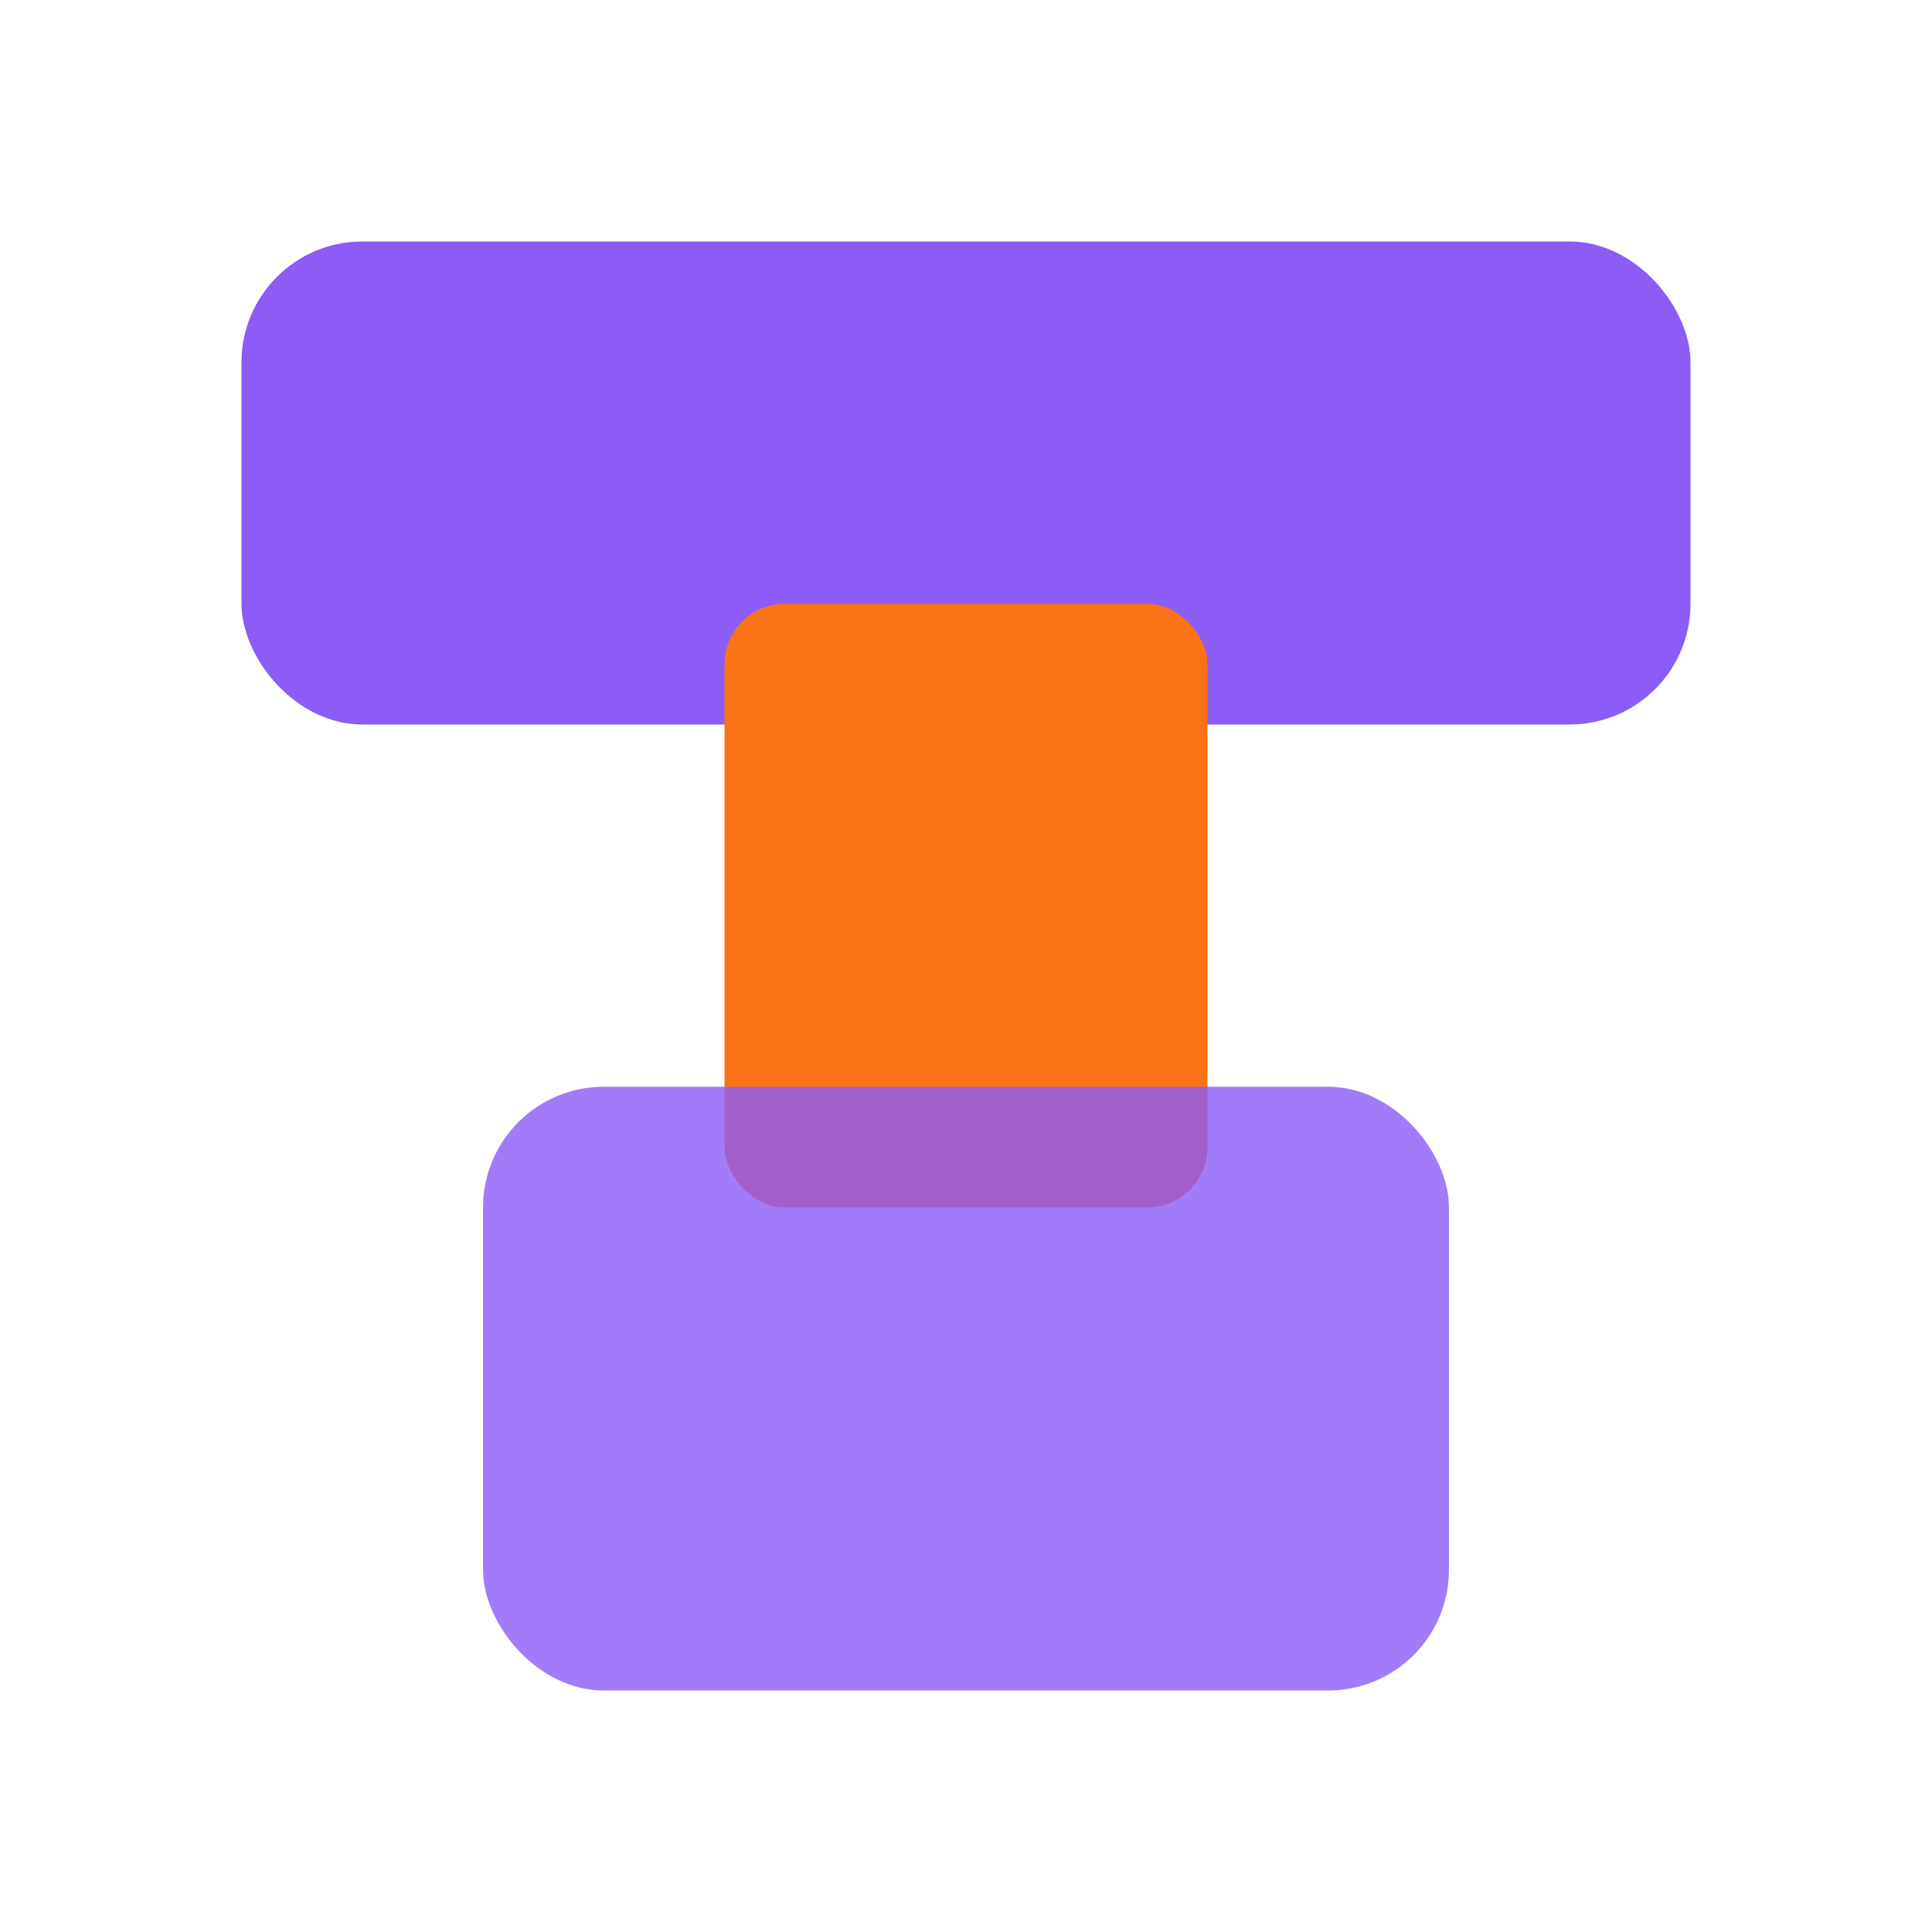
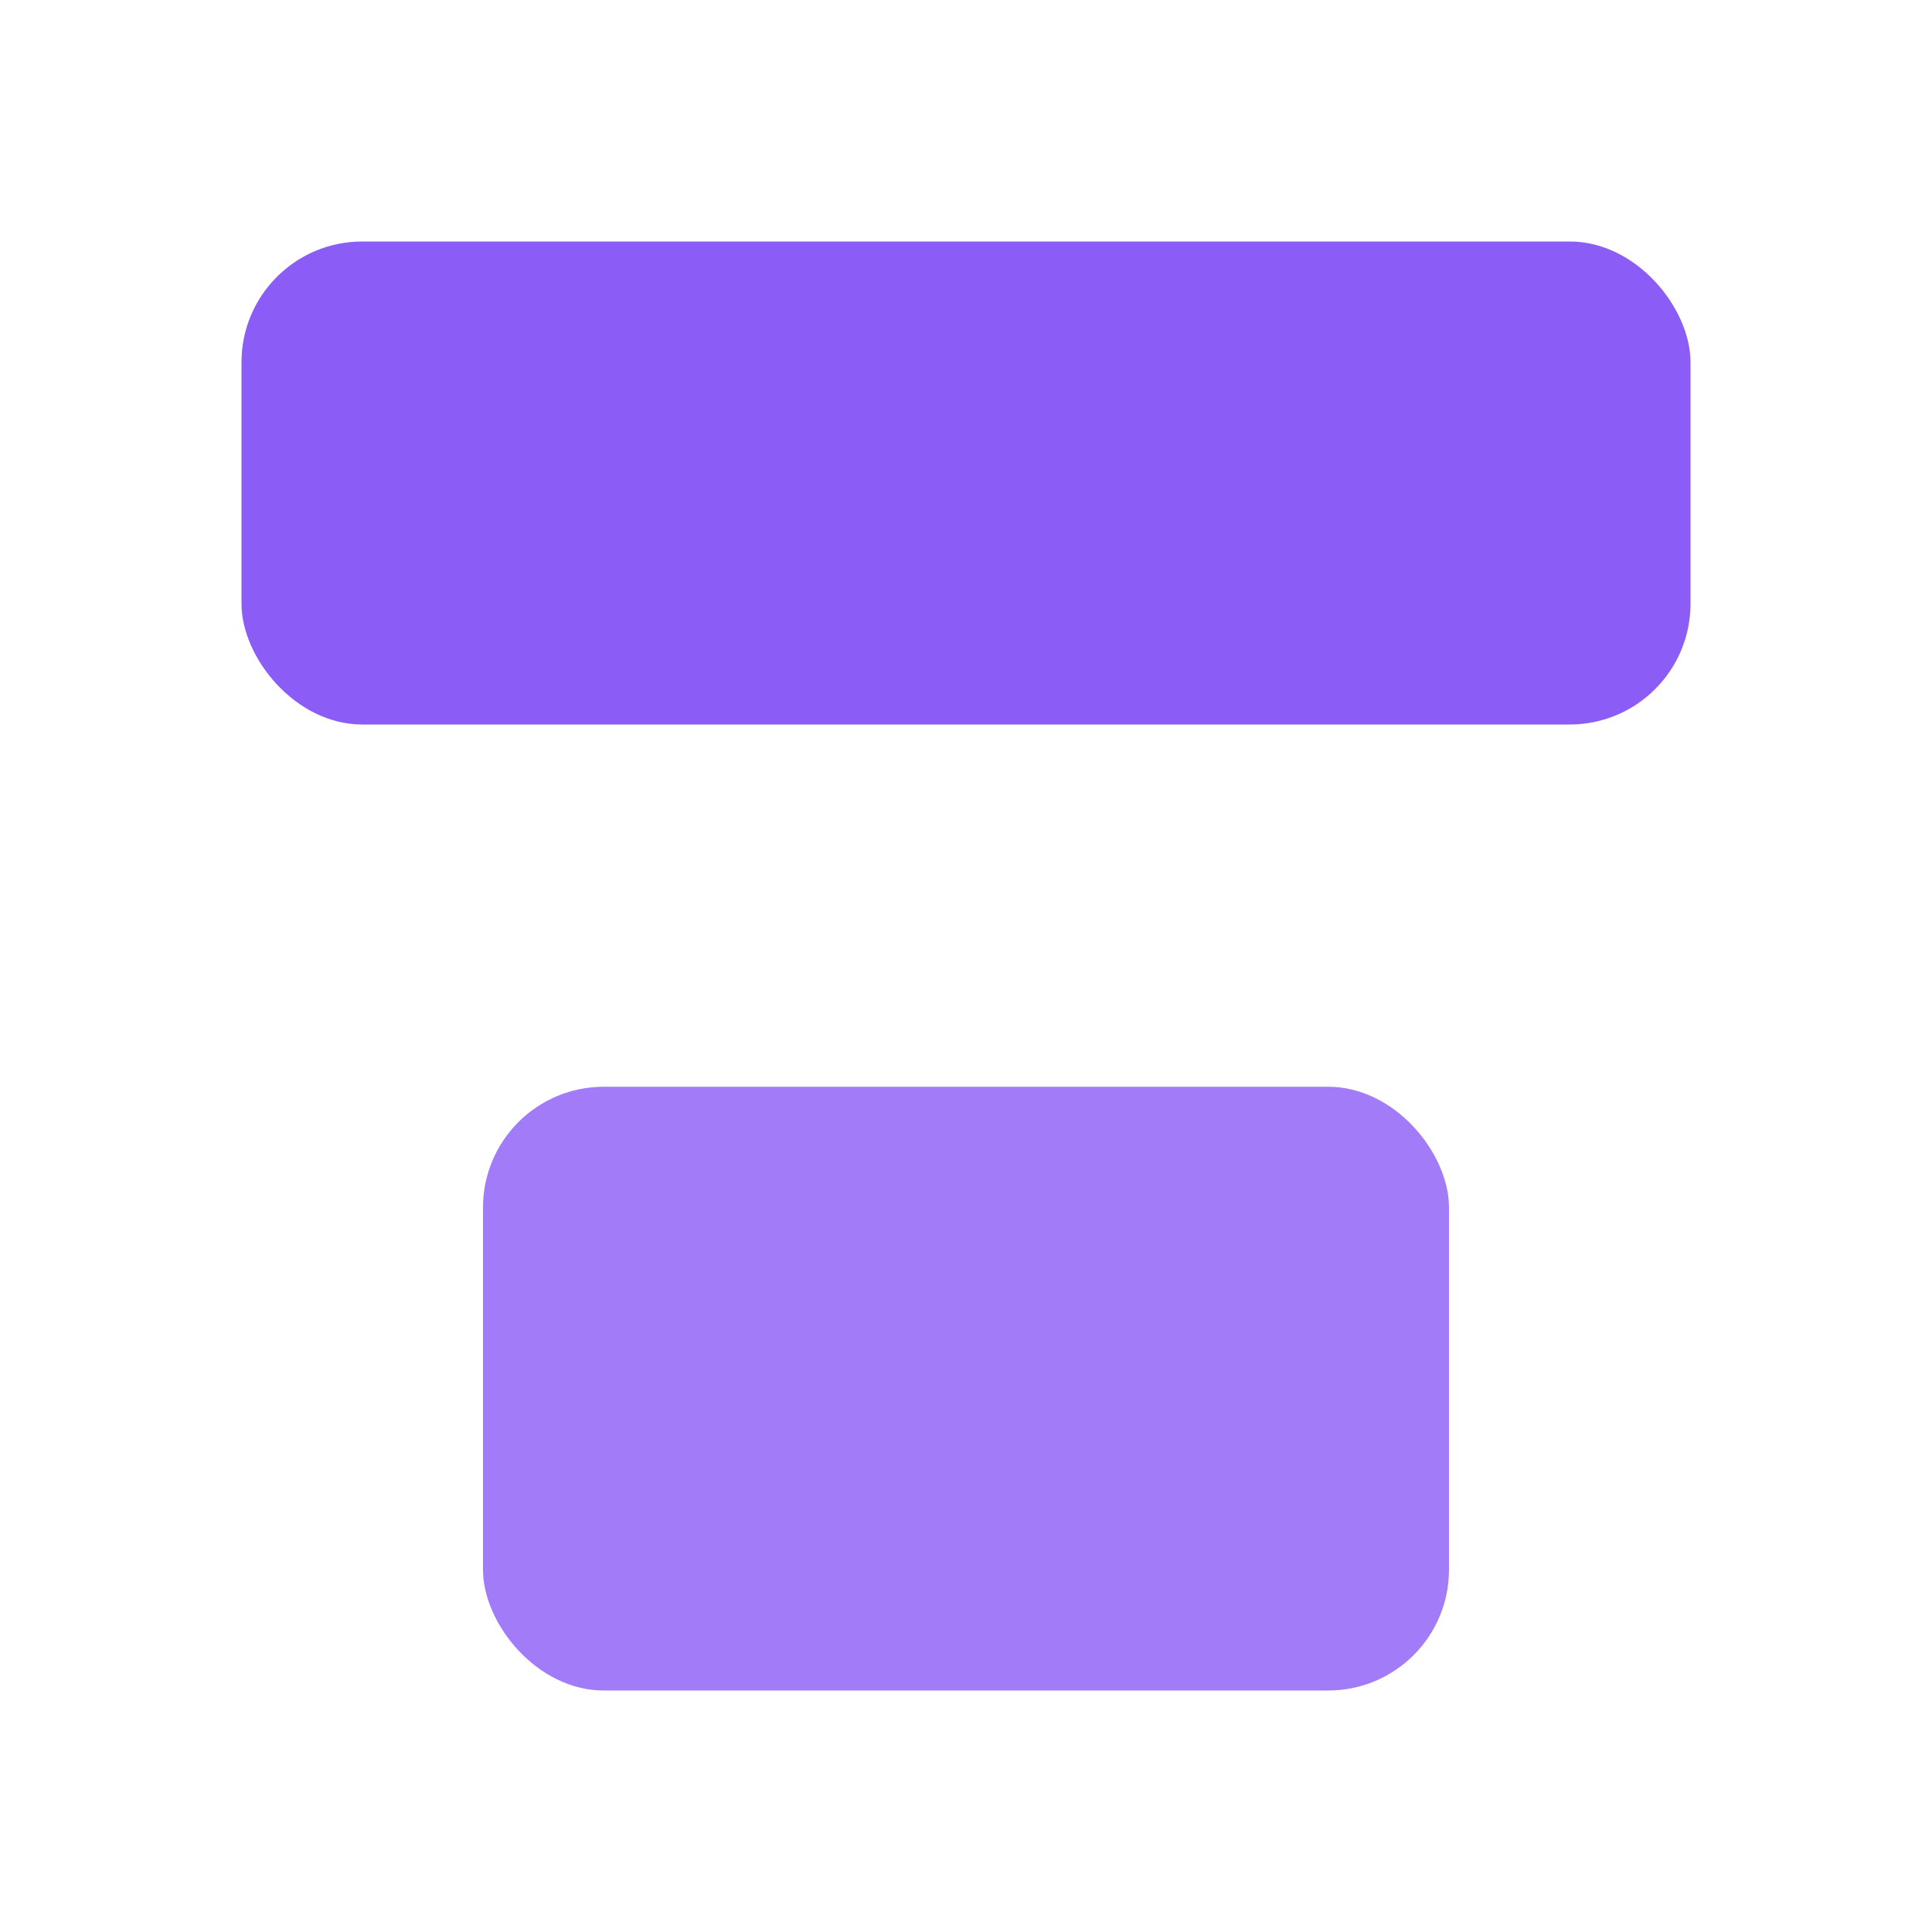
<svg xmlns="http://www.w3.org/2000/svg" viewBox="0 0 32 32" fill="none">
  <rect x="4" y="4" width="24" height="8" rx="2" fill="#8B5CF6" />
-   <rect x="12" y="10" width="8" height="10" rx="1" fill="#F97316" />
  <rect x="8" y="18" width="16" height="10" rx="2" fill="#8B5CF6" fill-opacity="0.8" />
</svg>